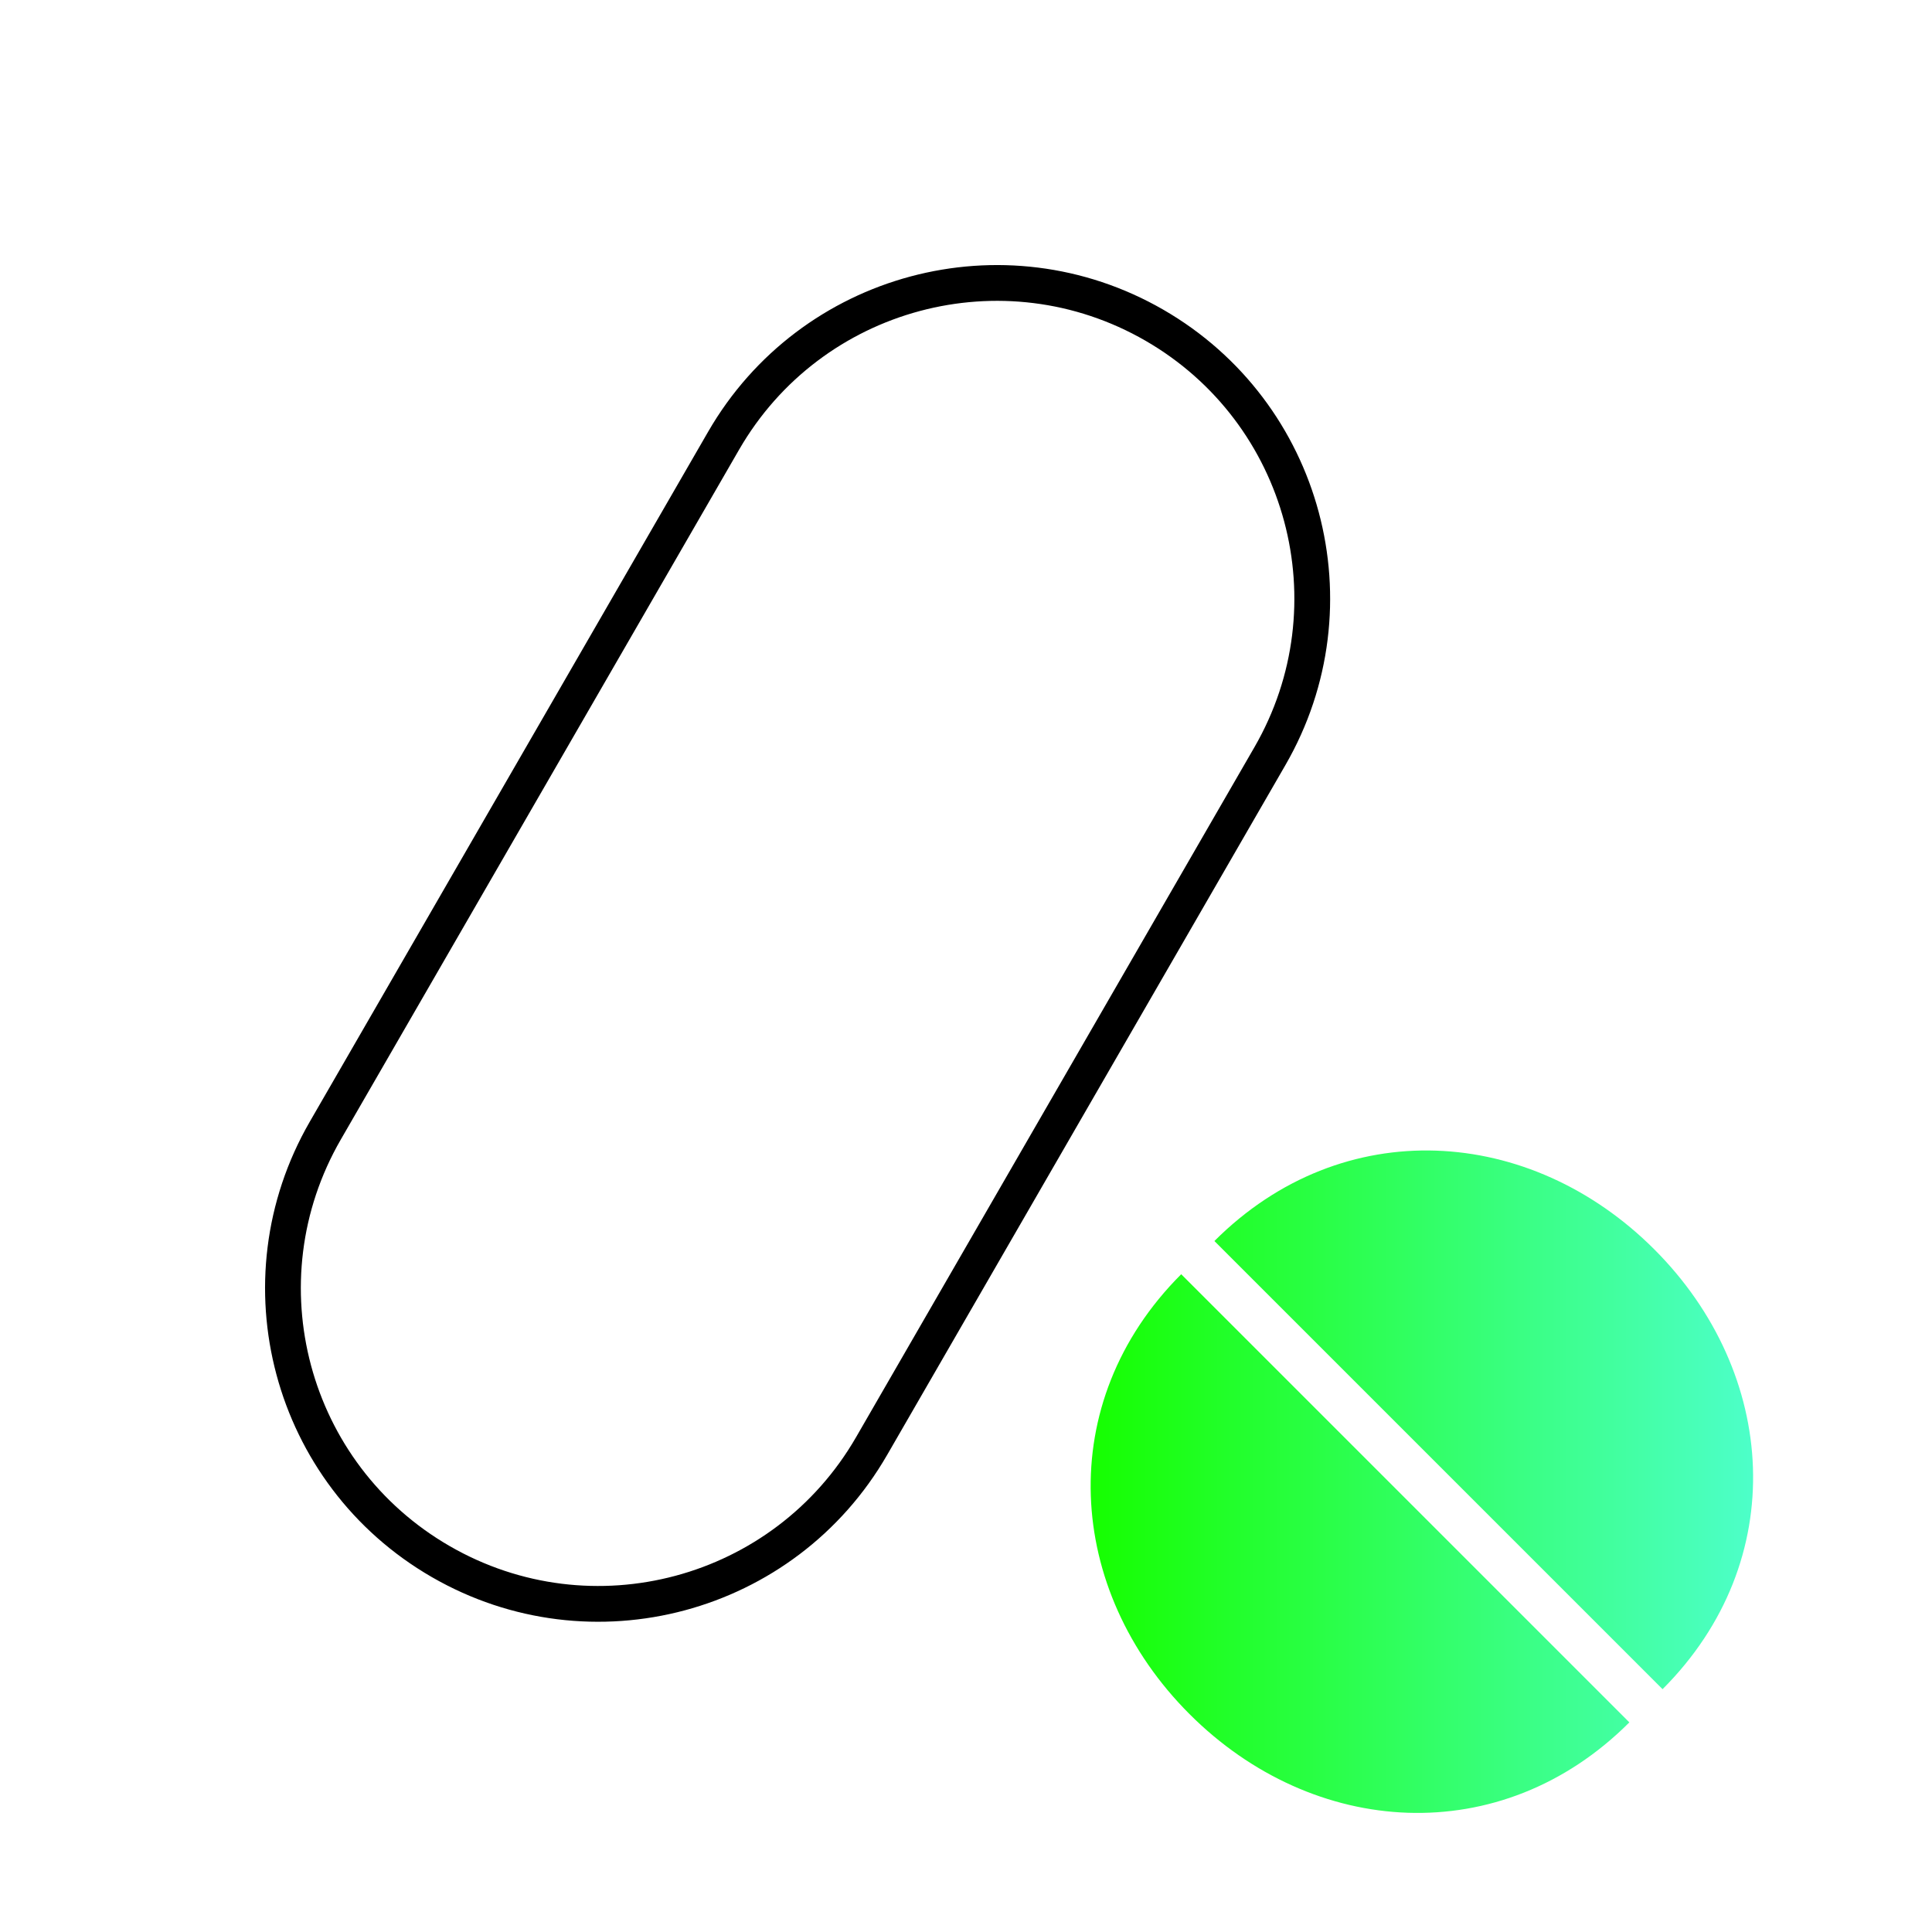
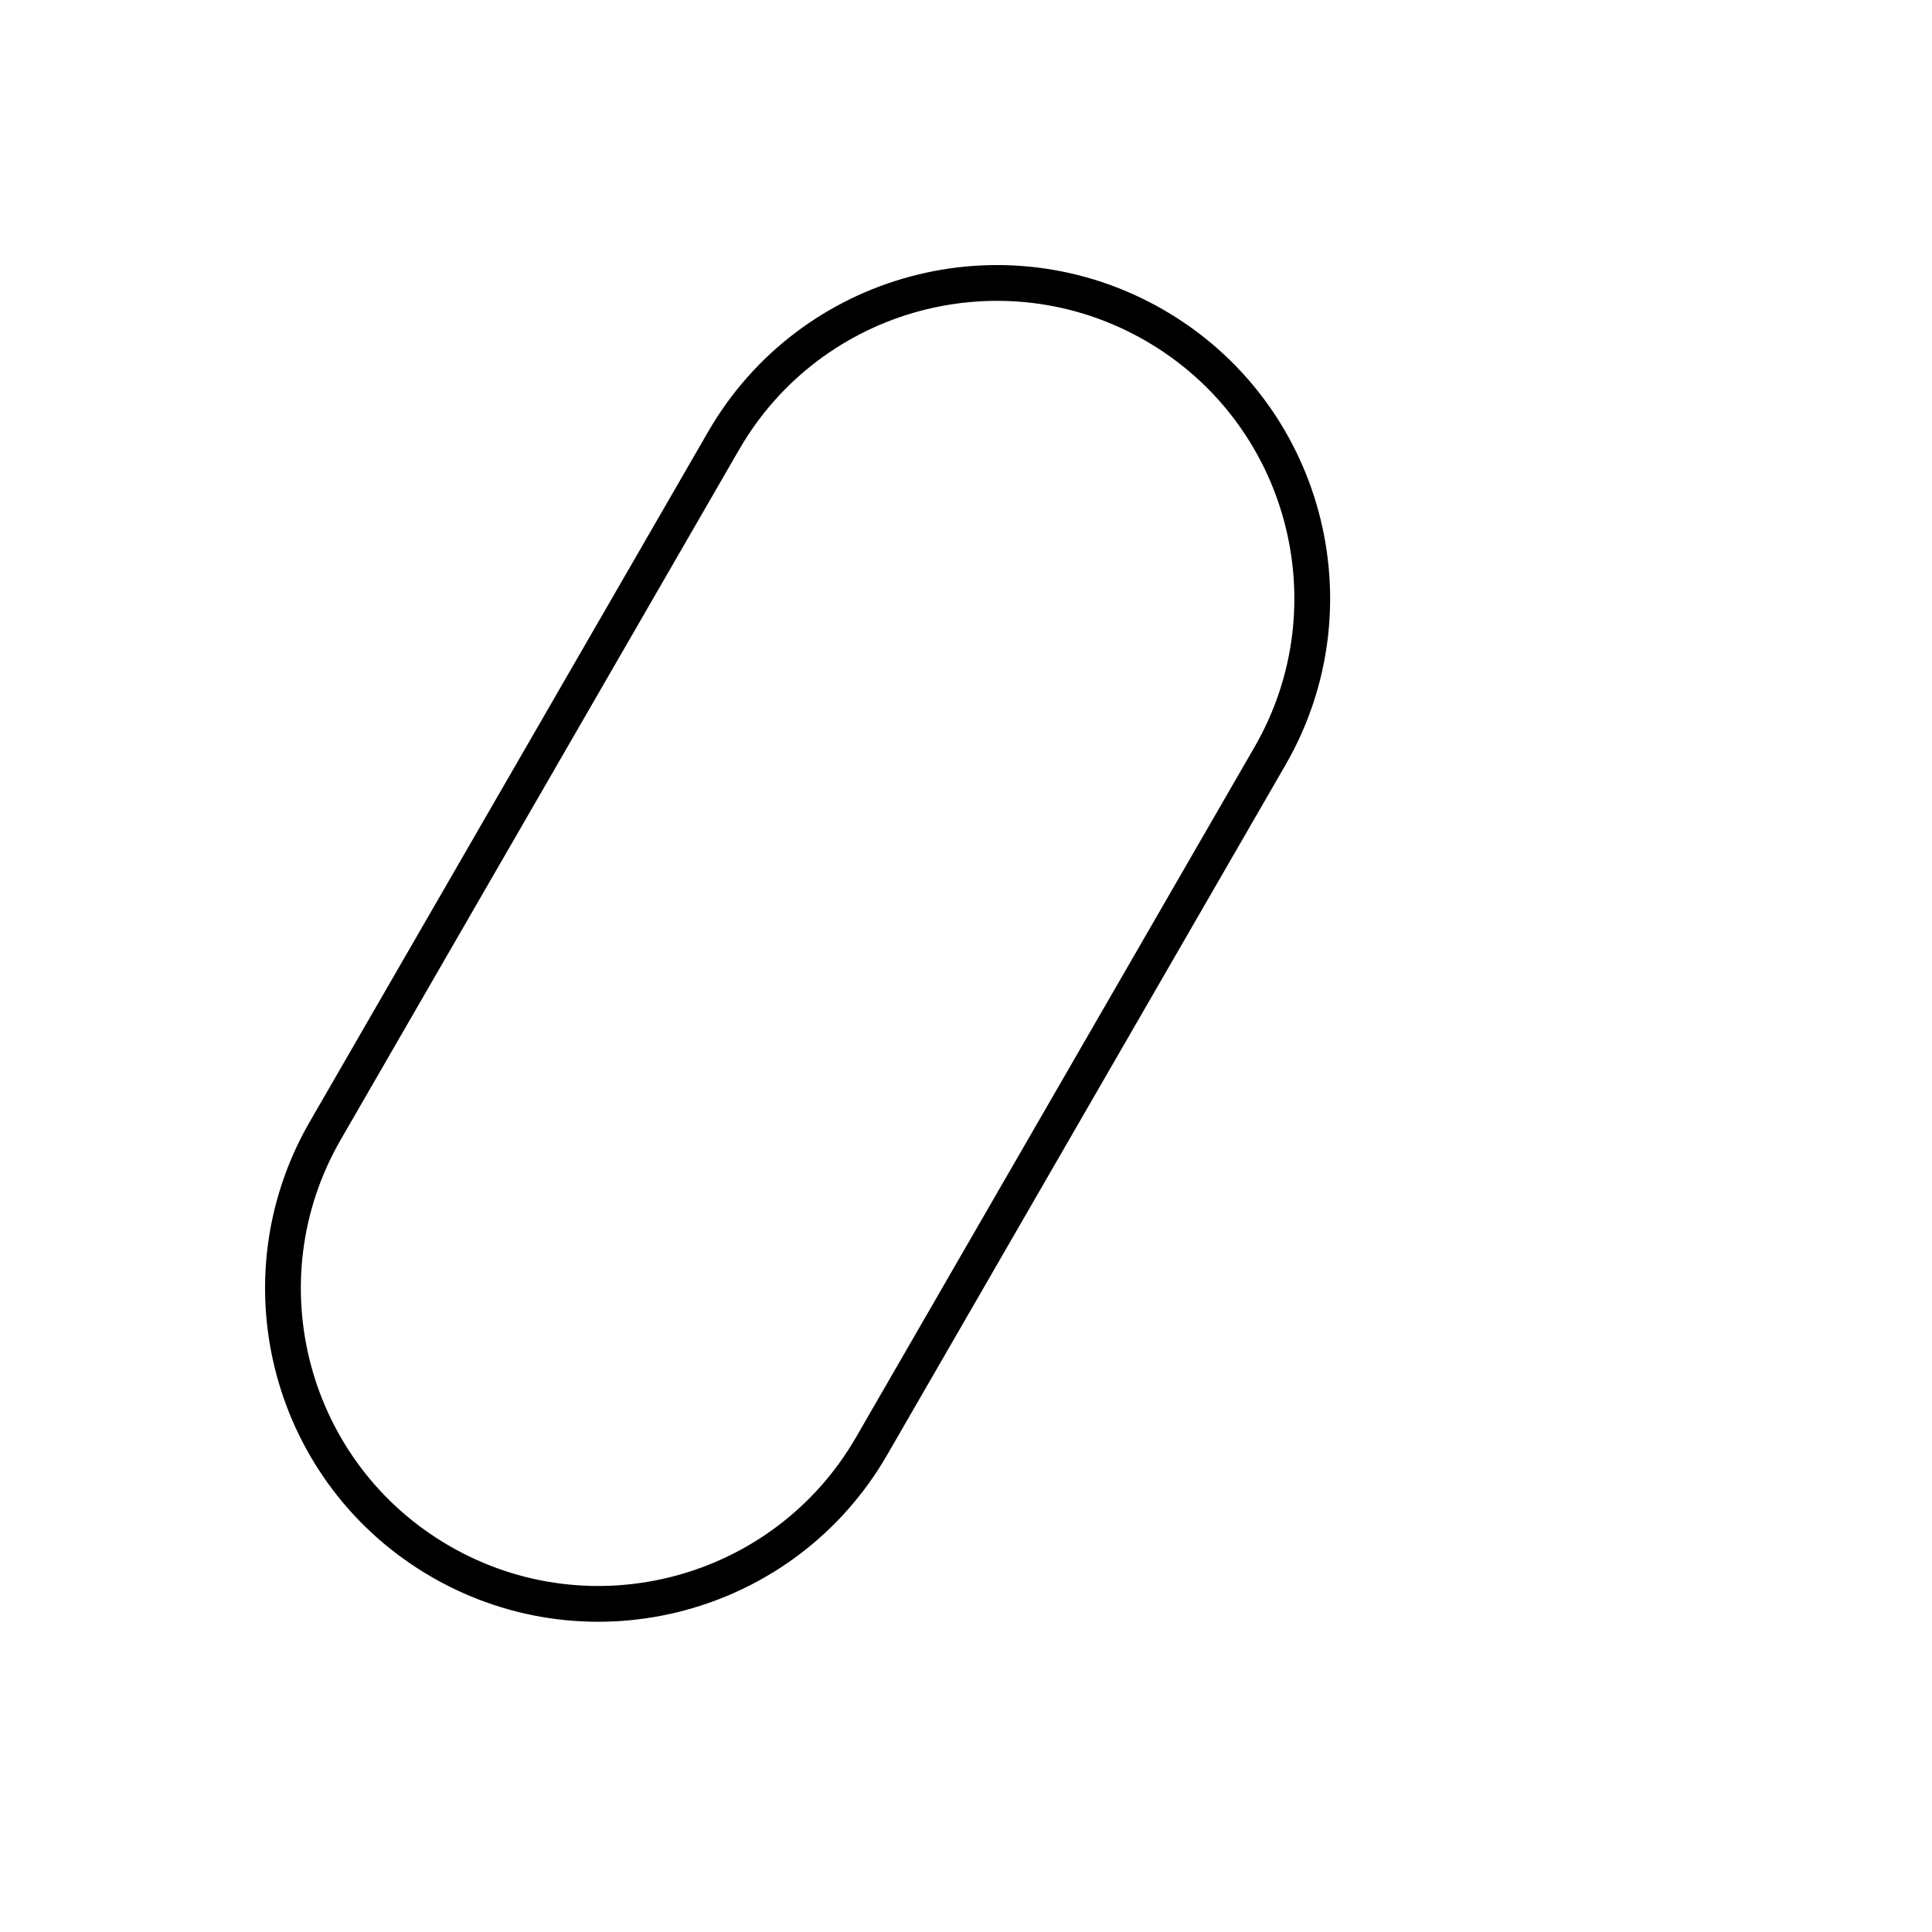
<svg xmlns="http://www.w3.org/2000/svg" width="54" height="54" viewBox="0 0 54 54" fill="none">
  <path d="M20.225 12.318C22.66 8.101 28.052 6.657 32.268 9.091C36.485 11.526 37.93 16.918 35.495 21.134L24.361 40.419C21.927 44.636 16.535 46.081 12.318 43.646C8.101 41.212 6.657 35.819 9.091 31.603L20.225 12.318Z" stroke="black" />
-   <path fill-rule="evenodd" clip-rule="evenodd" d="M33.943 34.687C37.53 31.1 42.778 31.46 46.237 34.919C49.696 38.378 50.056 43.626 46.469 47.213L33.943 34.687ZM45.541 48.141C41.954 51.728 36.706 51.368 33.247 47.909C29.788 44.45 29.428 39.202 33.015 35.615L45.541 48.141Z" fill="url(#paint0_linear)" />
  <defs>
    <linearGradient id="paint0_linear" x1="30.484" y1="41.414" x2="48.983" y2="41.414" gradientUnits="userSpaceOnUse">
      <stop stop-color="#16FF00" />
      <stop offset="1" stop-color="#4DFFC9" />
      <stop offset="1" stop-color="#4DFFC9" />
    </linearGradient>
  </defs>
</svg>